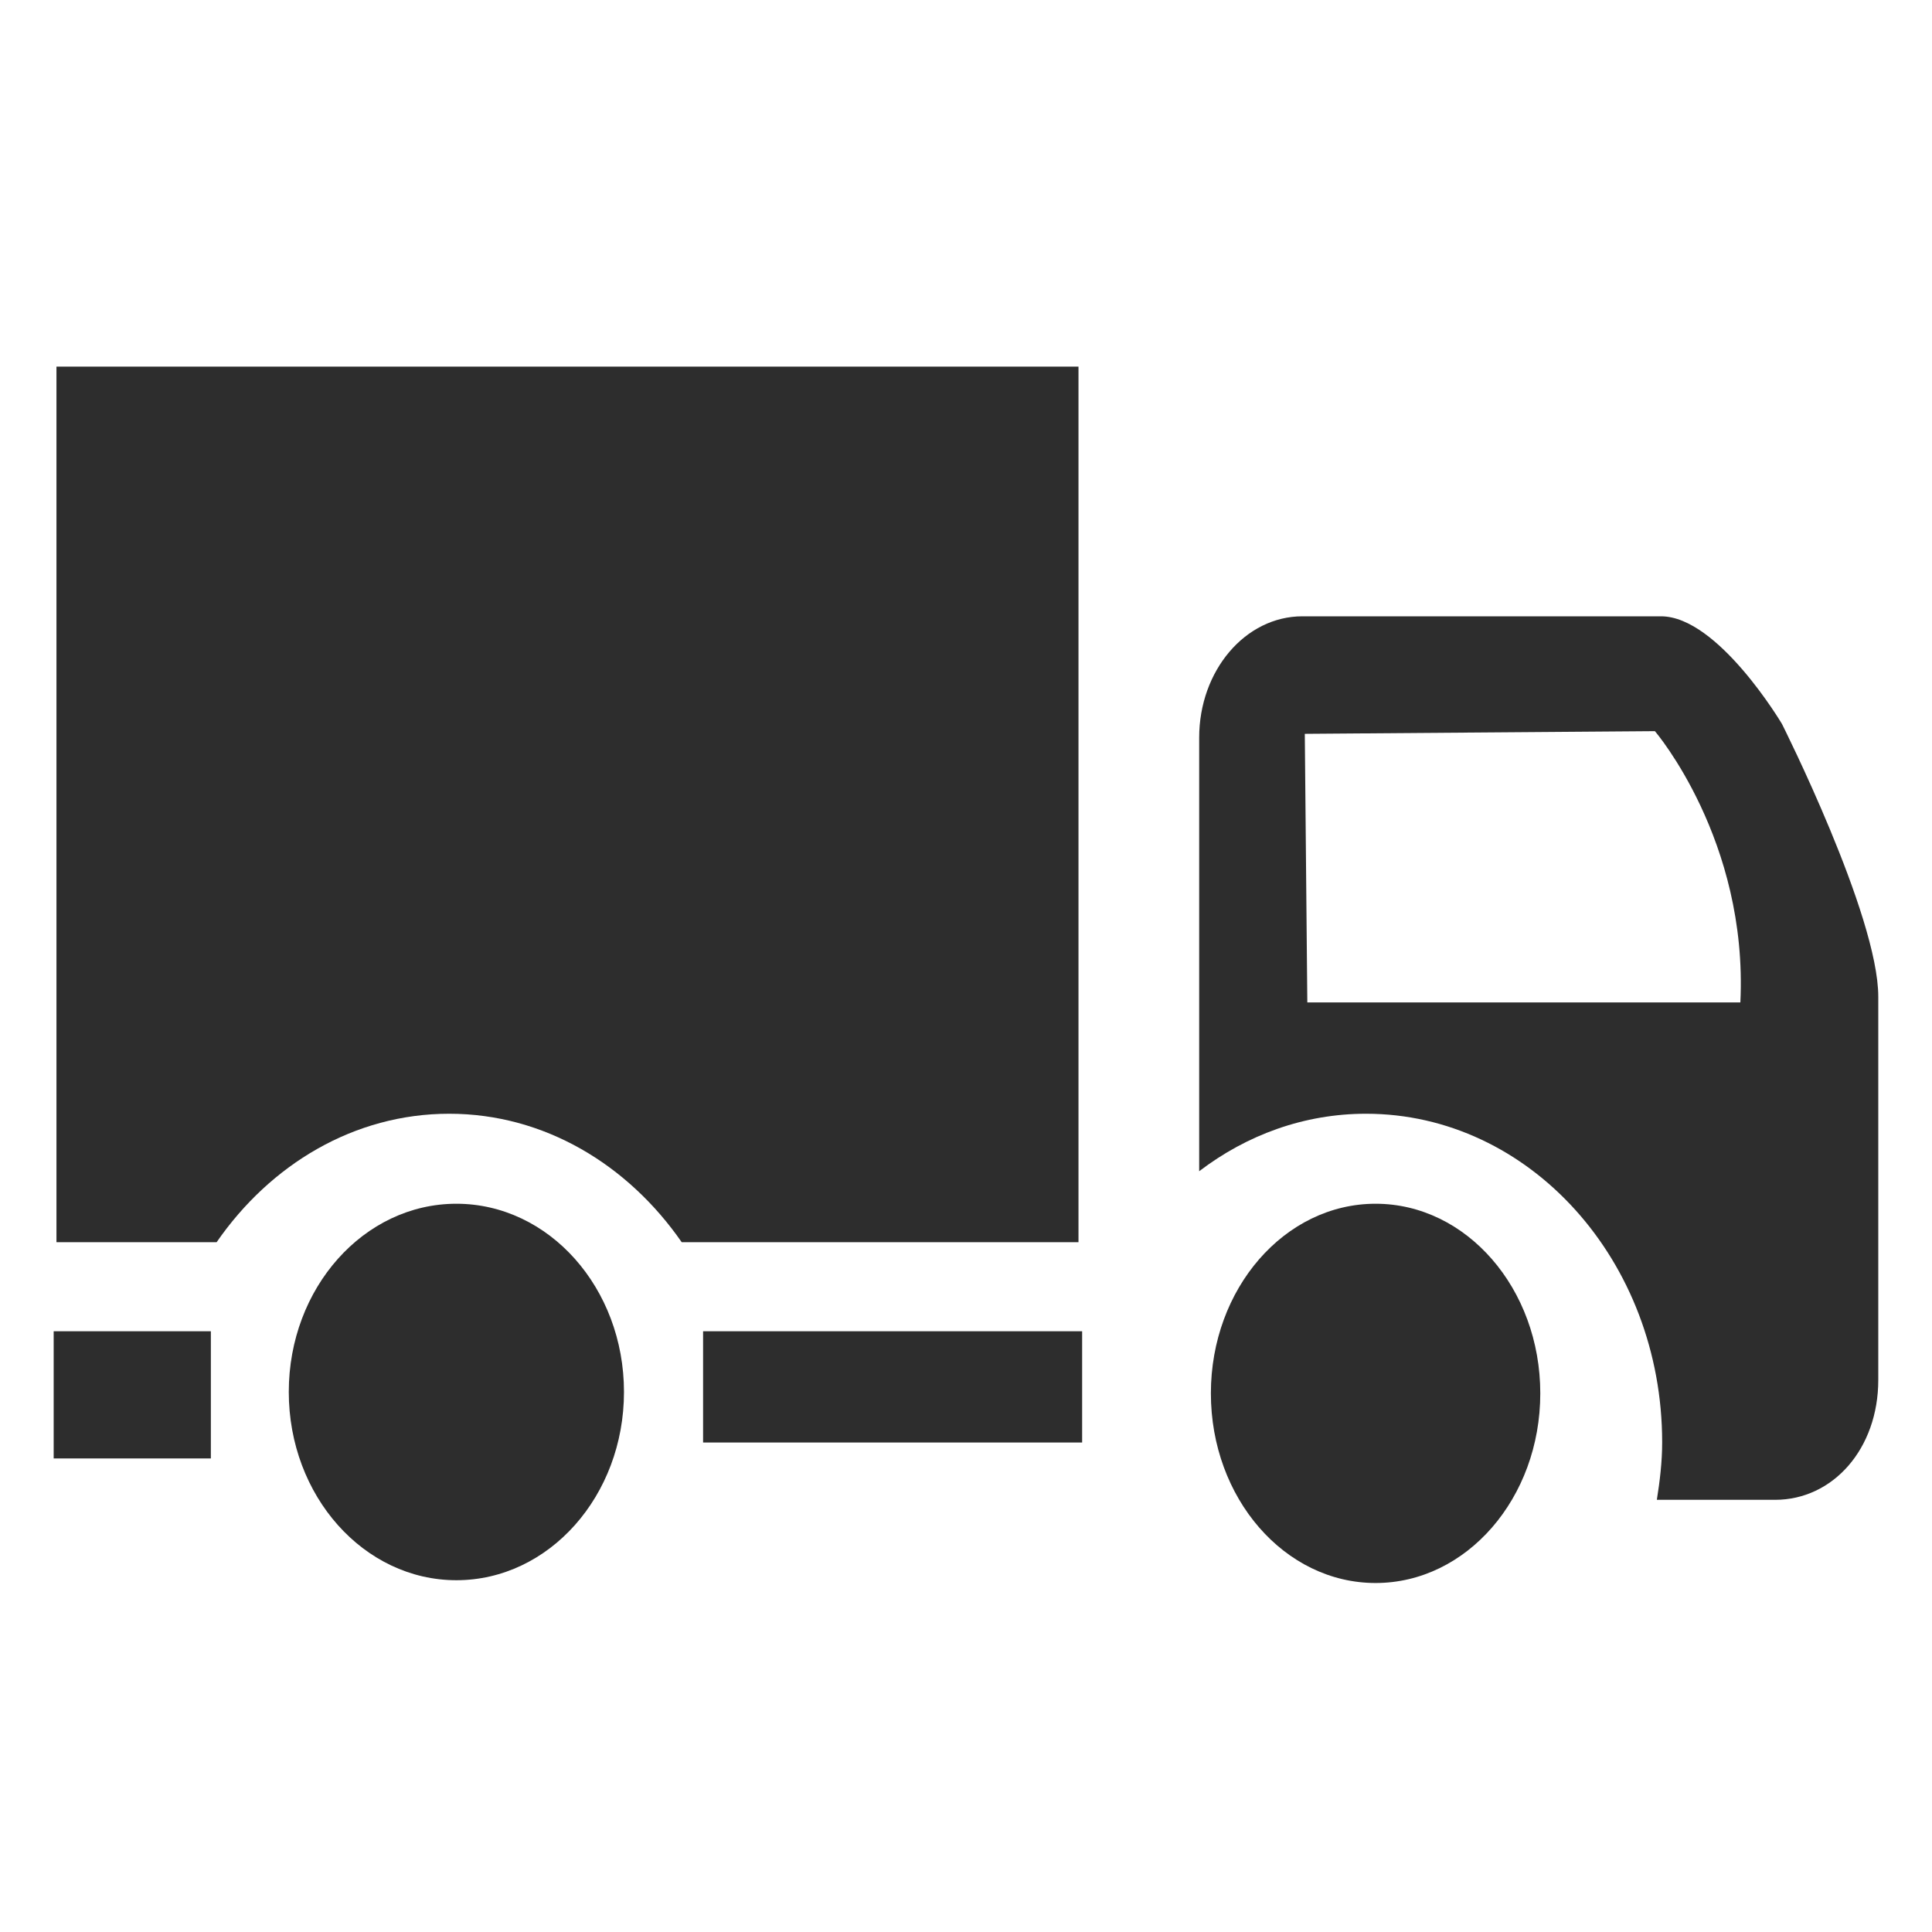
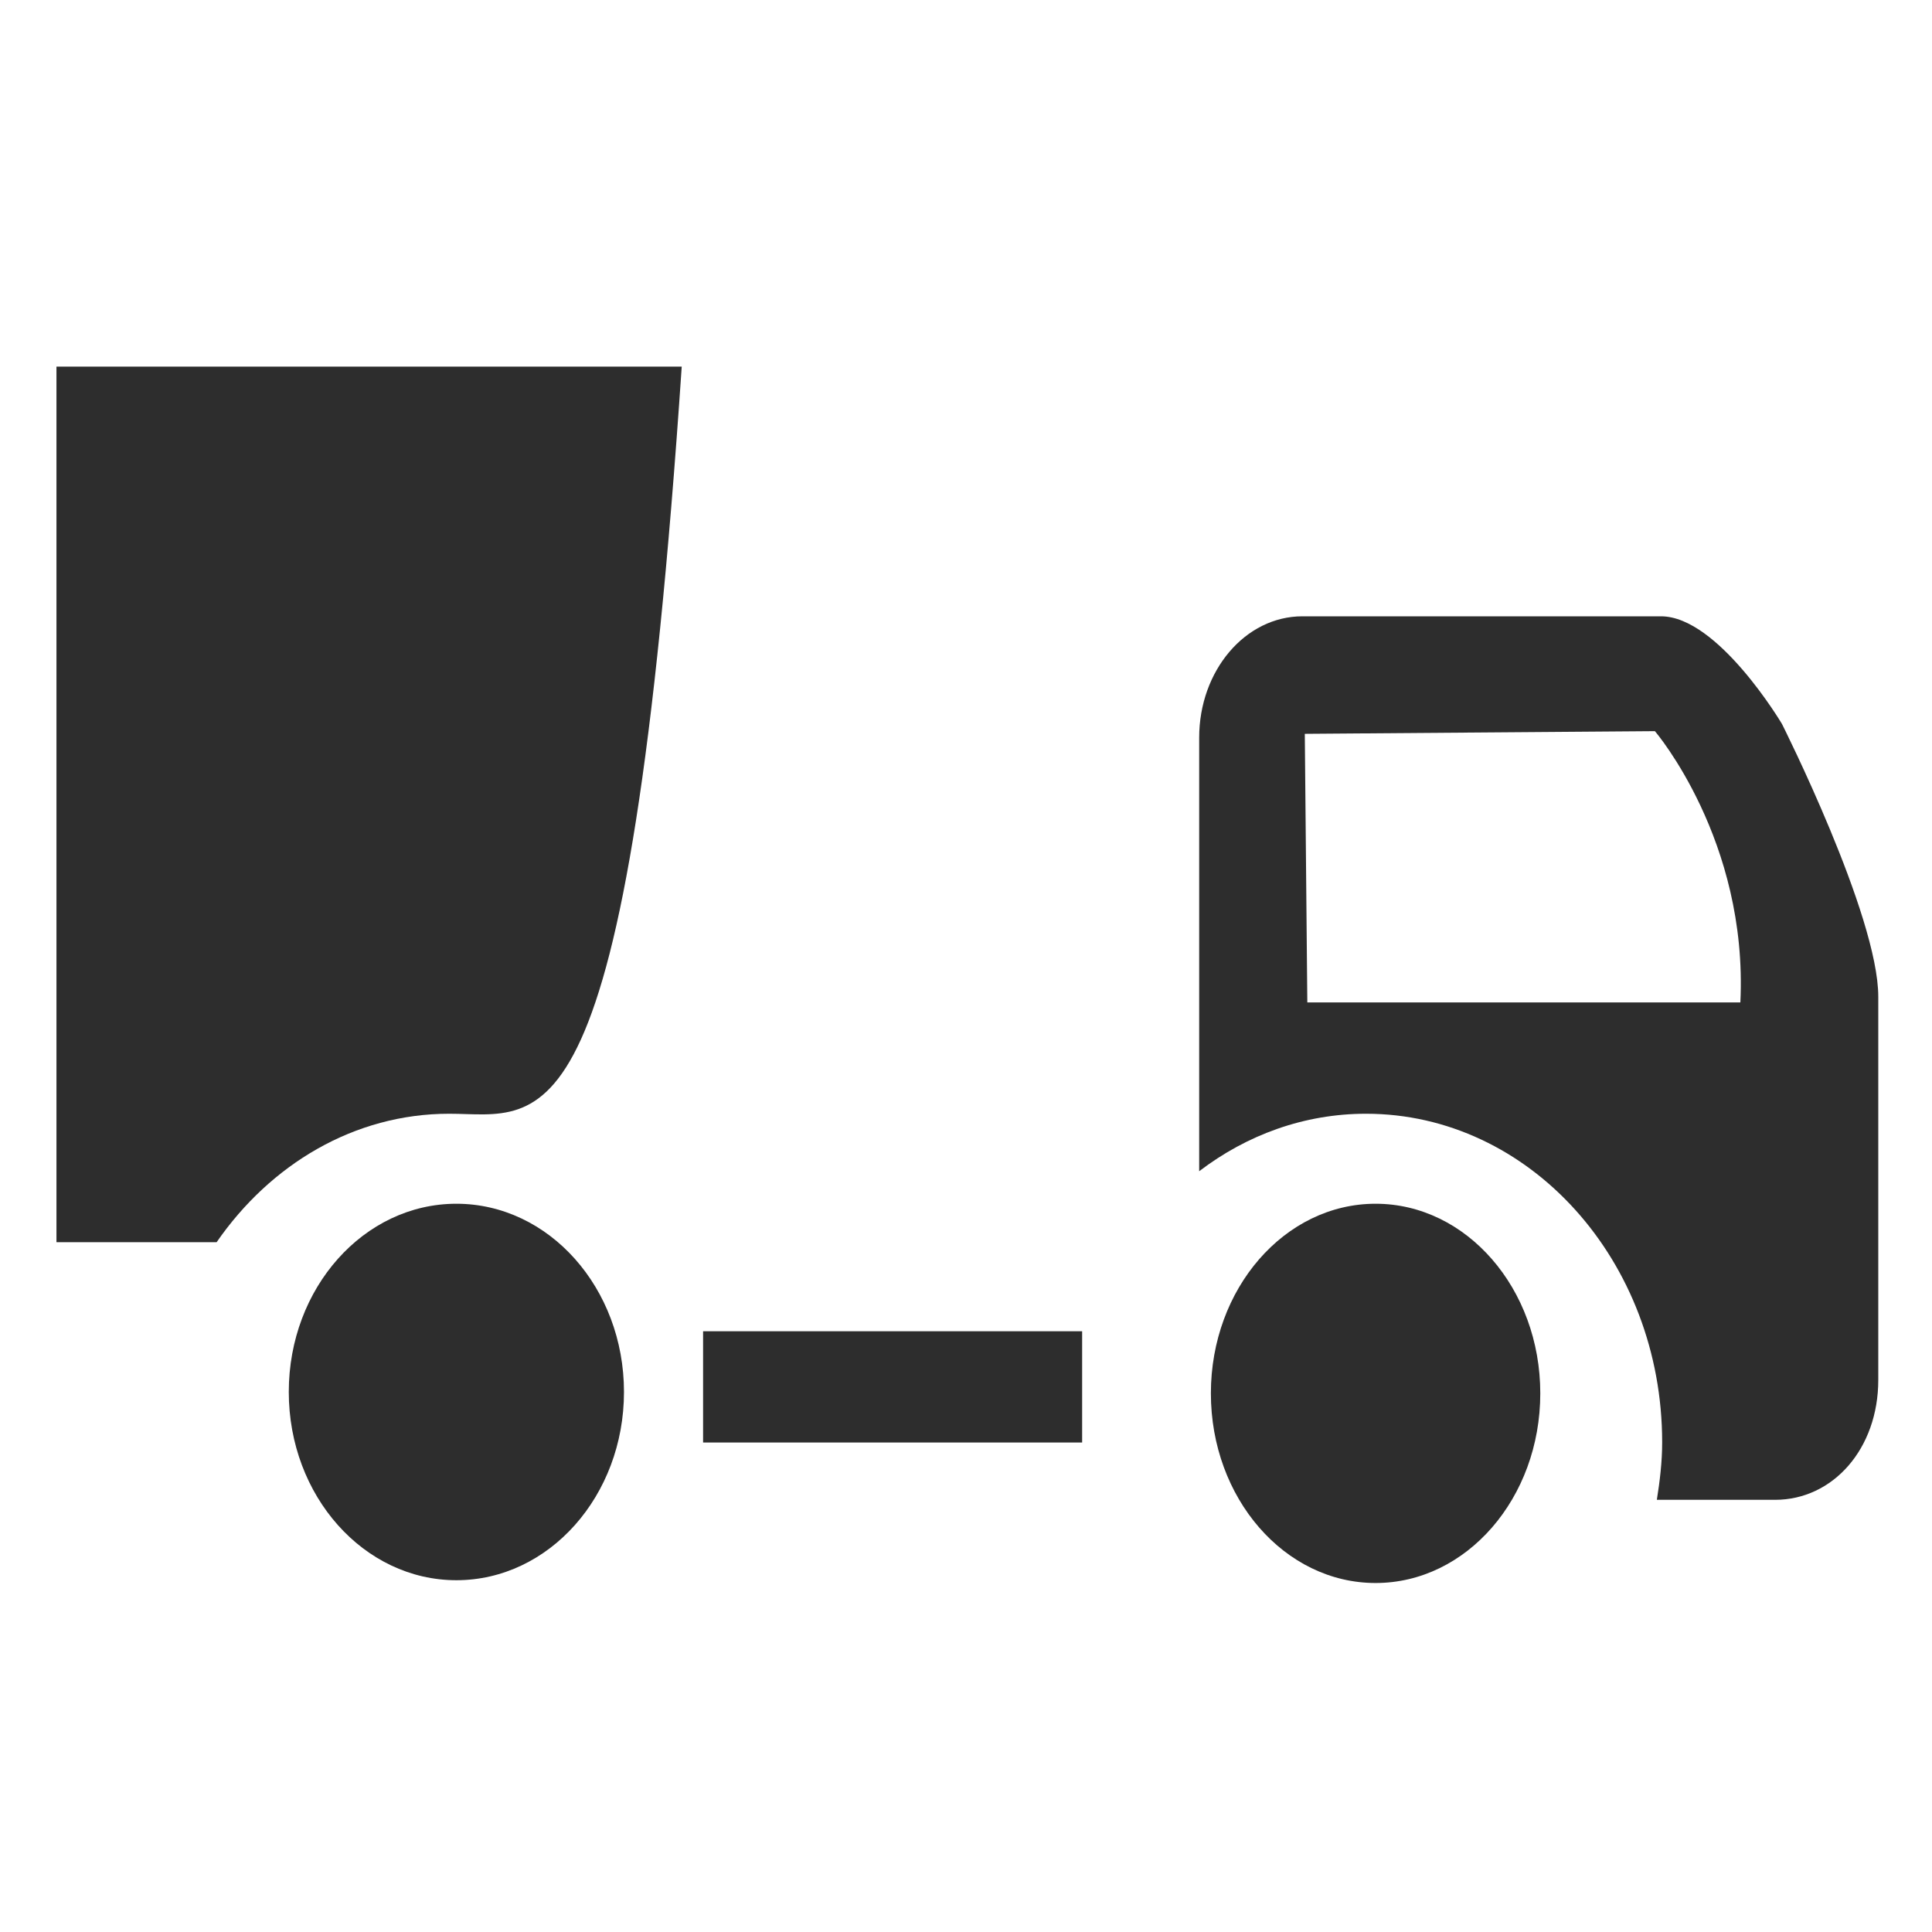
<svg xmlns="http://www.w3.org/2000/svg" width="36" height="36" viewBox="0 0 36 36" fill="none">
  <path d="M25.632 29.497C23.937 29.497 22.563 27.915 22.563 25.963C22.563 24.012 23.937 22.43 25.632 22.43C27.327 22.43 28.701 24.012 28.701 25.963C28.701 27.915 27.327 29.497 25.632 29.497Z" fill="#2D2D2D" />
  <path d="M8.504 29.445C6.779 29.445 5.381 27.874 5.381 25.937C5.381 24 6.779 22.43 8.504 22.43C10.229 22.43 11.627 24 11.627 25.937C11.627 27.874 10.229 29.445 8.504 29.445Z" fill="#2D2D2D" />
-   <path fill-rule="evenodd" clip-rule="evenodd" d="M20.096 6.831V23.147H12.703C11.7 21.701 10.142 20.753 8.37 20.753C6.597 20.753 5.037 21.699 4.036 23.147H1.052V6.831H20.096Z" fill="#2D2D2D" />
+   <path fill-rule="evenodd" clip-rule="evenodd" d="M20.096 6.831H12.703C11.7 21.701 10.142 20.753 8.37 20.753C6.597 20.753 5.037 21.699 4.036 23.147H1.052V6.831H20.096Z" fill="#2D2D2D" />
  <path d="M13.101 24.806H20.164V26.879H13.101V24.806Z" fill="#2D2D2D" />
-   <path d="M1 24.806H3.929V27.176H1V24.806Z" fill="#2D2D2D" />
  <path fill-rule="evenodd" clip-rule="evenodd" d="M30.972 26.876C30.972 23.494 28.5 20.753 25.454 20.753C24.3 20.753 23.231 21.148 22.345 21.824V13.745C22.345 12.496 23.205 11.484 24.268 11.484H30.95C32.015 11.484 33.204 13.489 33.204 13.489C33.204 13.489 34.999 17.056 34.999 18.572V25.713C34.999 26.997 34.154 27.947 33.076 27.947H30.873C30.929 27.594 30.972 27.241 30.972 26.876ZM30.837 13.624L24.313 13.674L24.36 18.679H32.429C32.575 15.655 30.837 13.624 30.837 13.624Z" fill="#2D2D2D" />
</svg>